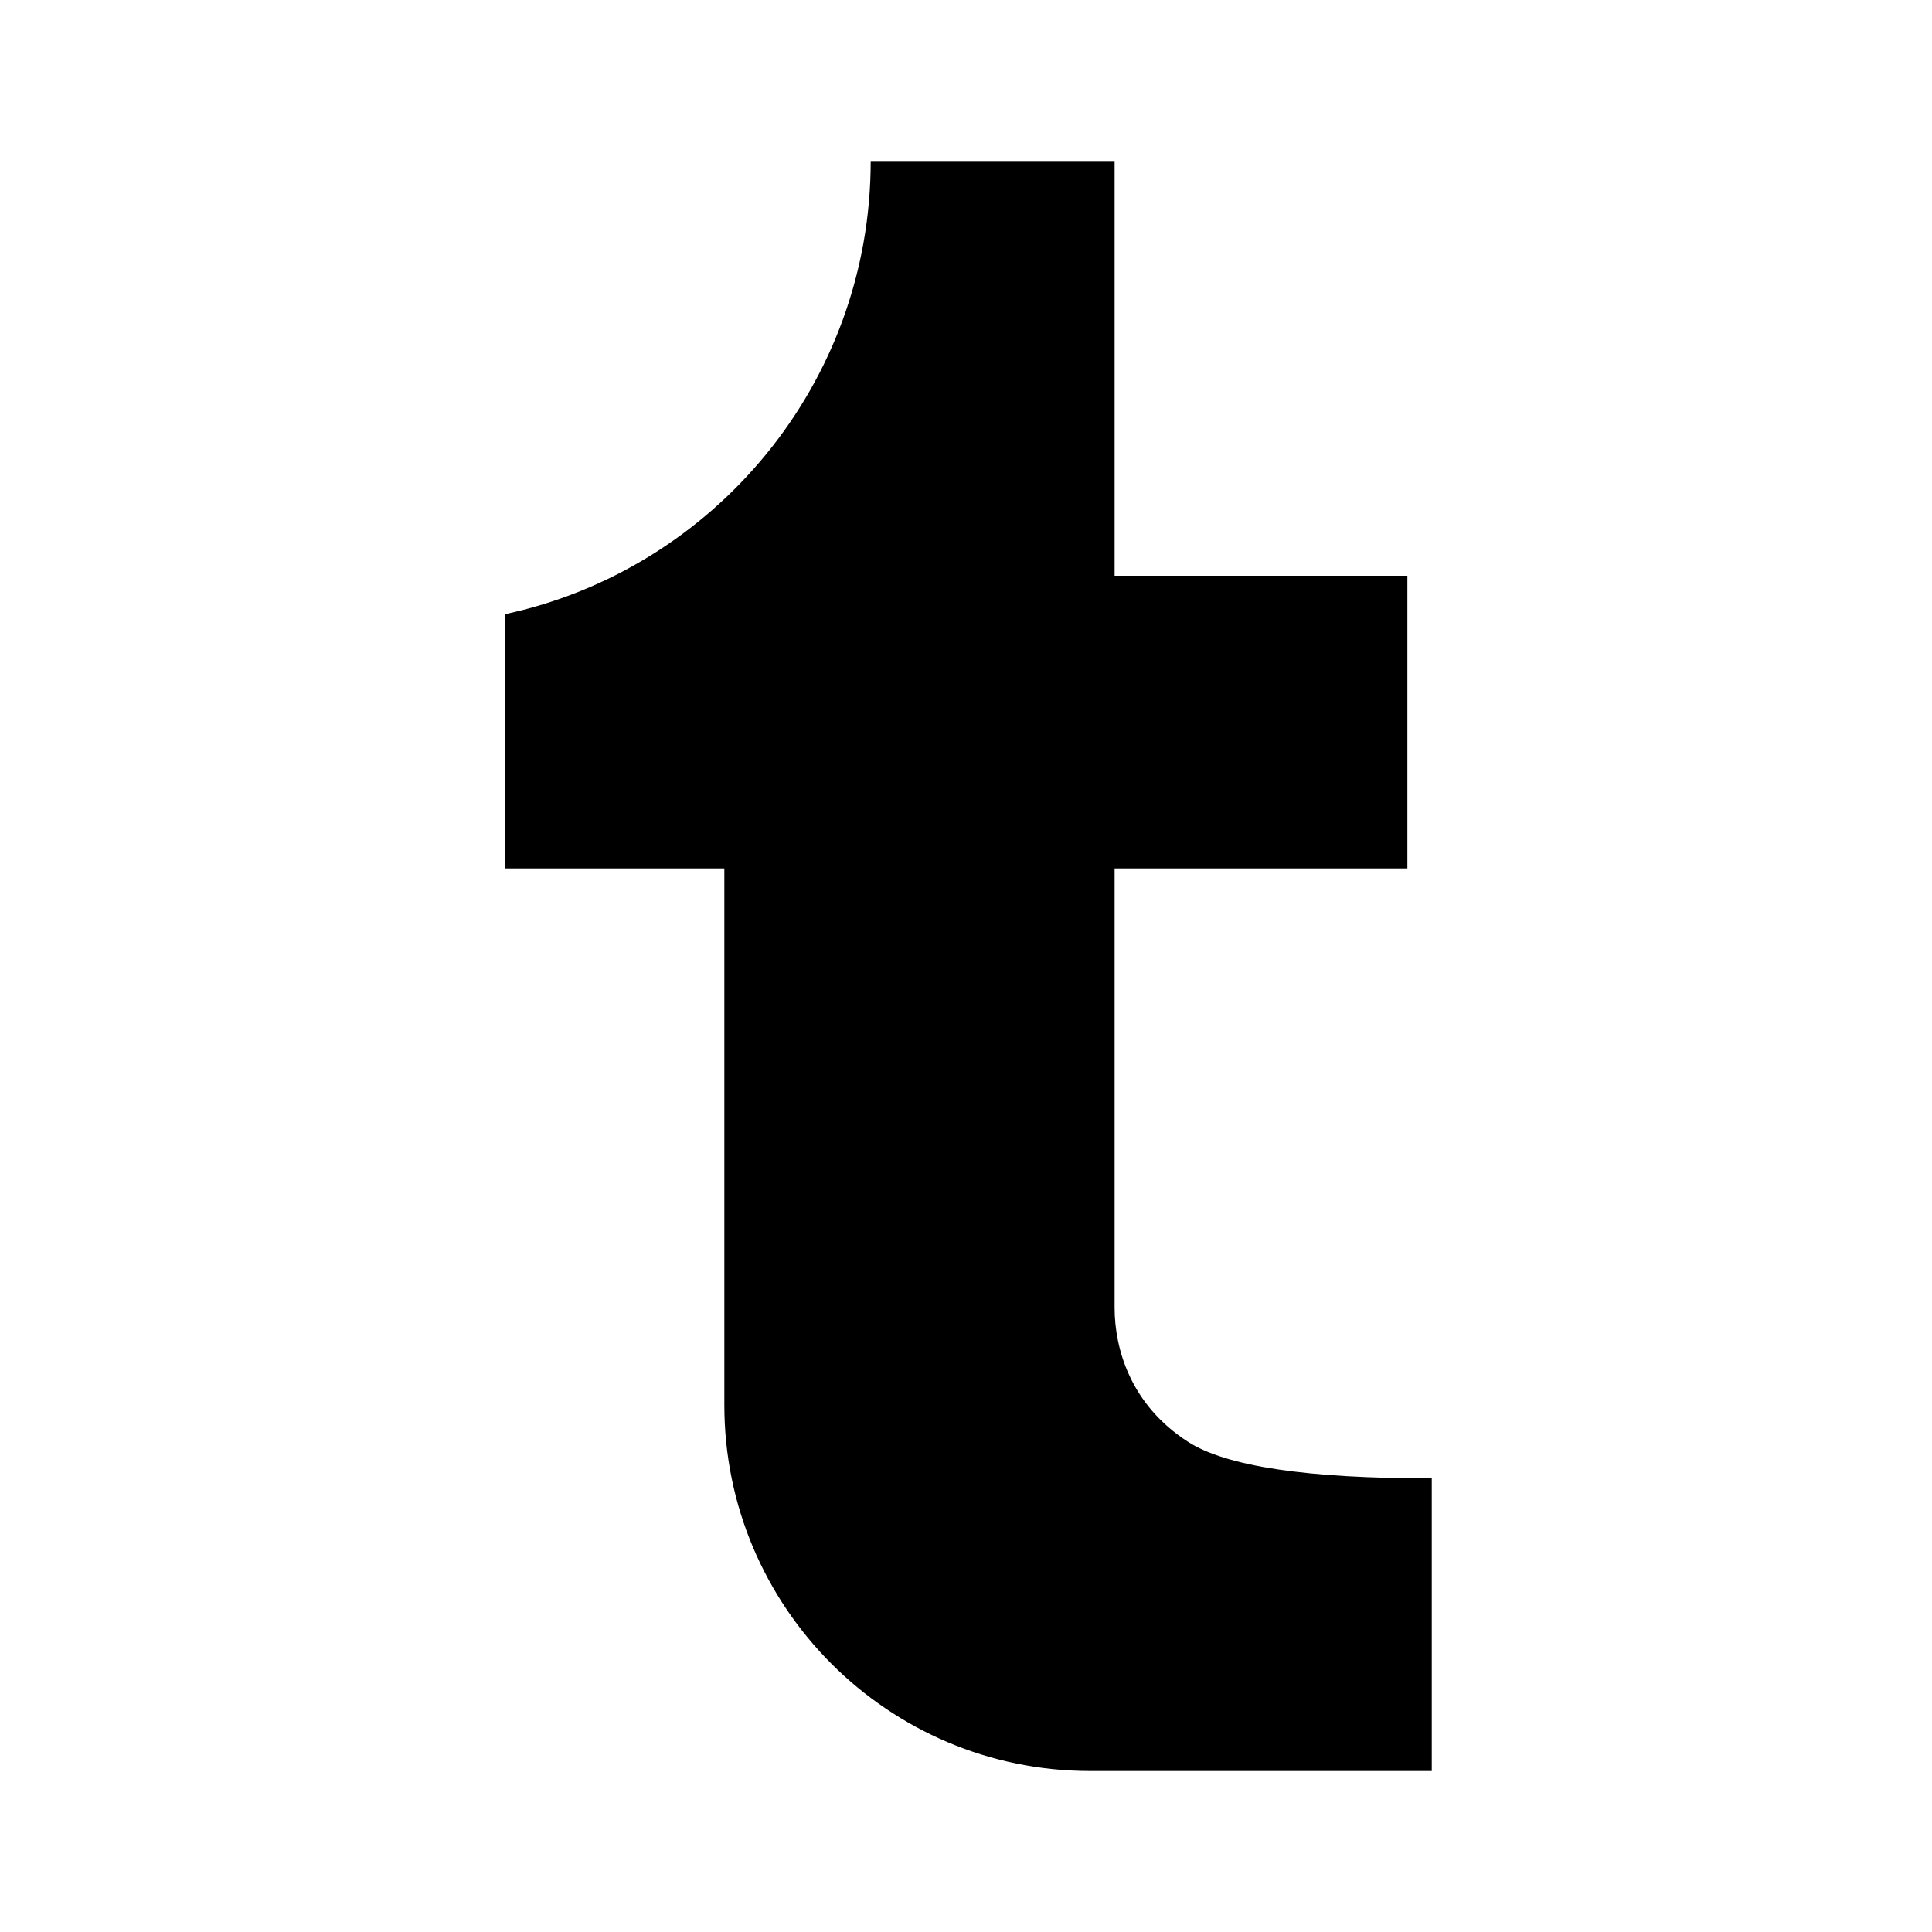
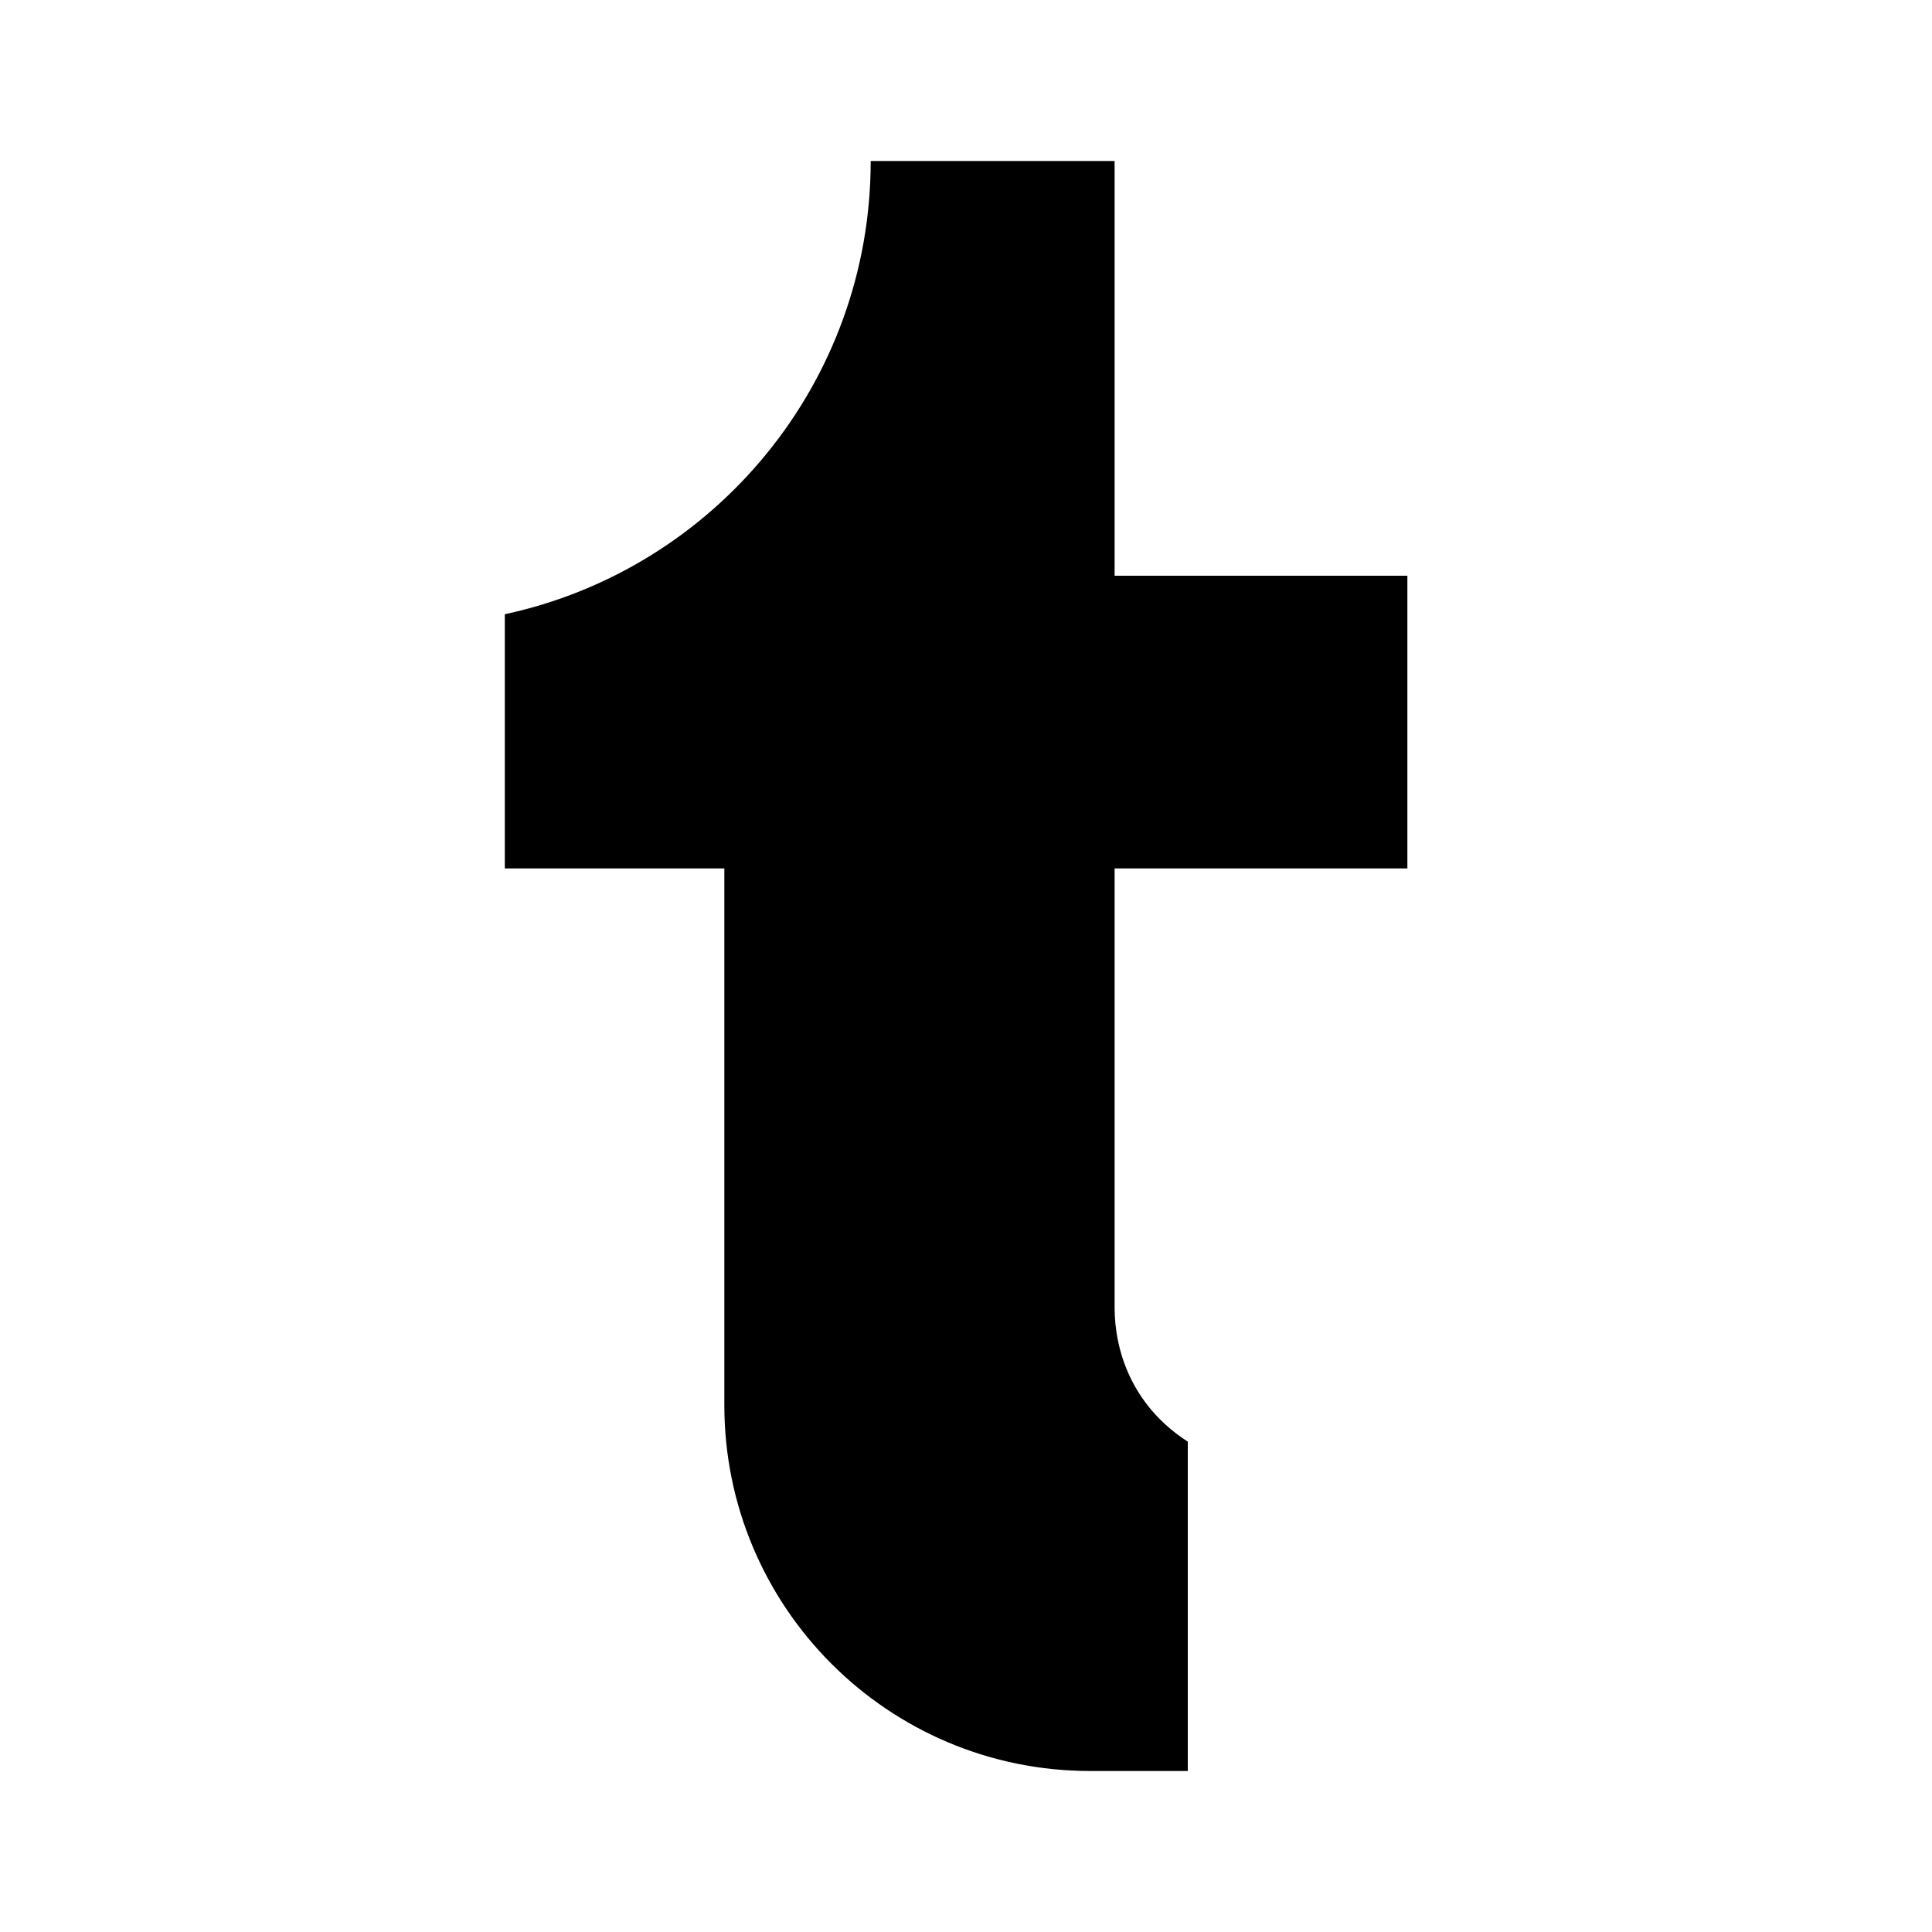
<svg xmlns="http://www.w3.org/2000/svg" viewBox="0 0 24 24" fill="currentColor">
-   <path d="M6.271 7.63C8.868 7.073 10.816 4.764 10.816 2H13.846V7.152H17.483V10.788H13.846V16.242C13.846 16.757 14.044 17.449 14.755 17.909C15.23 18.216 16.24 18.367 17.786 18.364V22H13.543C11.033 22 8.998 19.965 8.998 17.454V10.788H6.271V7.63Z" />
+   <path d="M6.271 7.63C8.868 7.073 10.816 4.764 10.816 2H13.846V7.152H17.483V10.788H13.846V16.242C13.846 16.757 14.044 17.449 14.755 17.909V22H13.543C11.033 22 8.998 19.965 8.998 17.454V10.788H6.271V7.63Z" />
</svg>